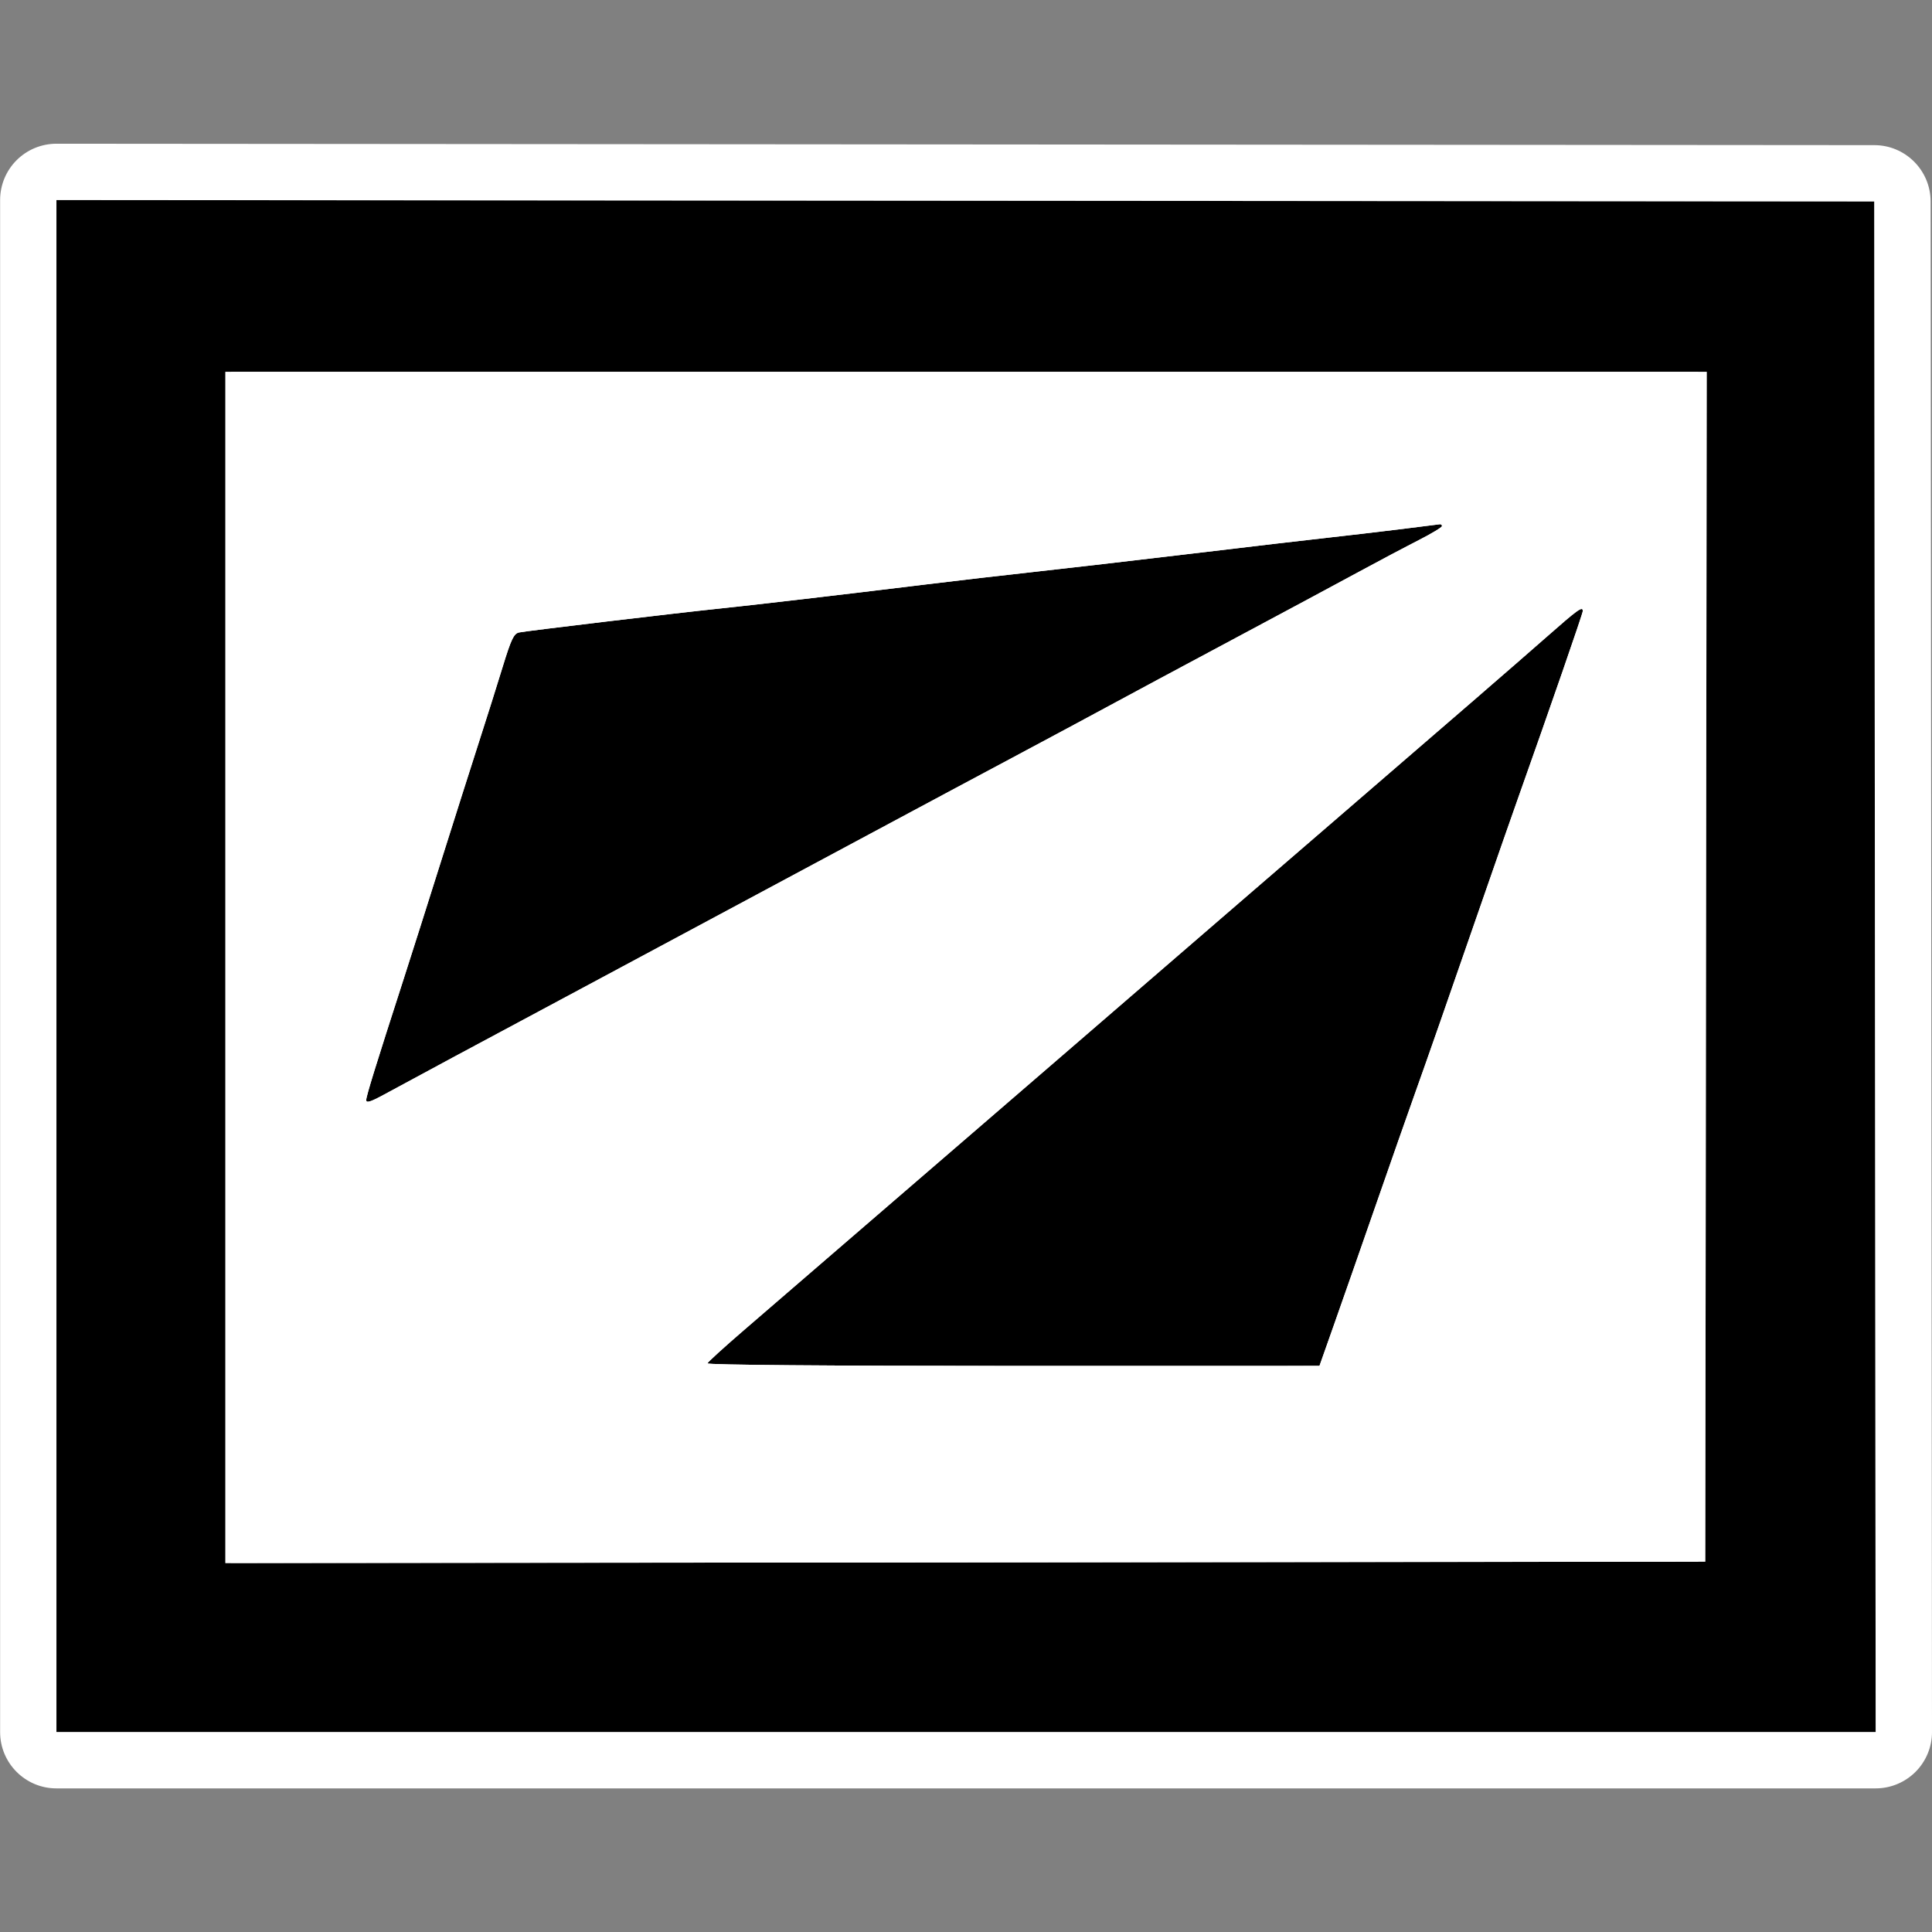
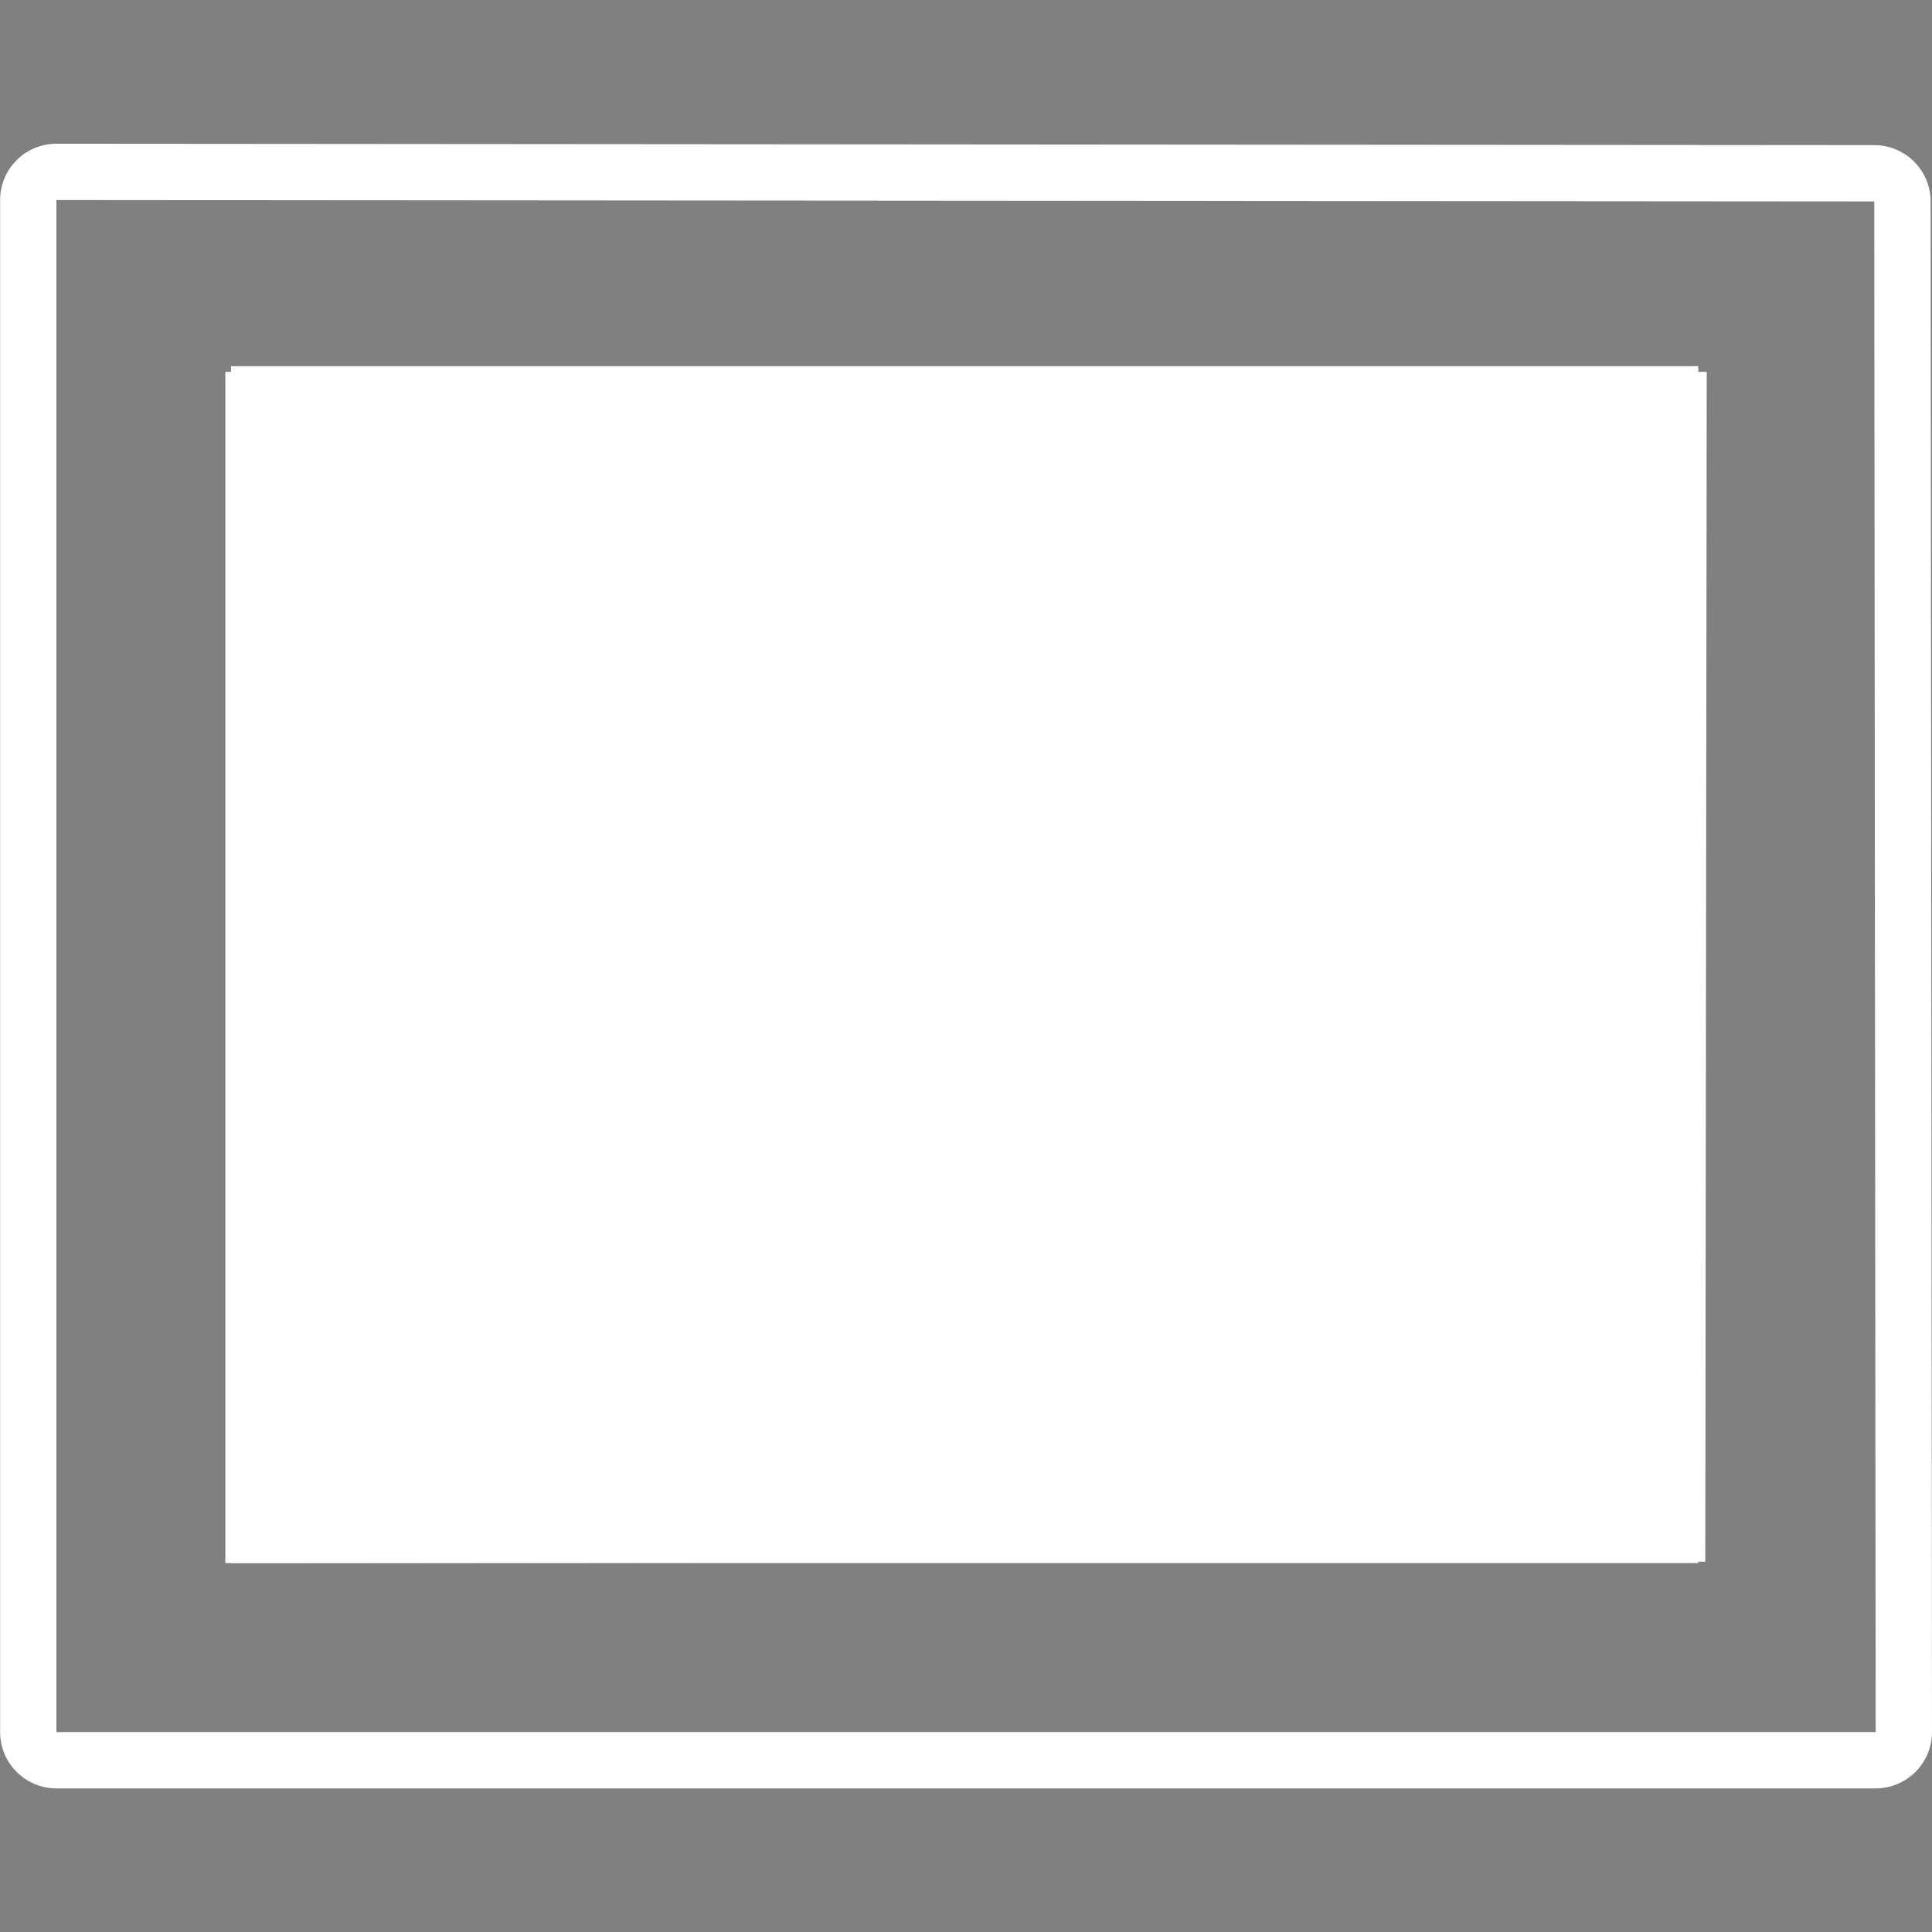
<svg xmlns="http://www.w3.org/2000/svg" width="72" height="72" viewBox="0 0 72 72" fill="none">
  <rect x="0" y="0" width="72" height="72" fill="#808080" stroke="none" />
  <path d="M8.61 13.647H63.289V58.251H8.61V13.647Z" fill="white" />
-   <path fill-rule="evenodd" clip-rule="evenodd" d="M2.103 36.002V64.548H36.002H69.901L69.875 36.028L69.848 7.508L35.976 7.481L2.103 7.455V36.002ZM63.578 36.028L63.551 58.199L35.976 58.225L8.4 58.252V36.054V13.857H36.002H63.604L63.578 36.028ZM52.112 19.731C51.304 19.83 50.123 19.968 49.488 20.038C48.853 20.107 46.586 20.372 44.45 20.628C42.315 20.883 39.67 21.19 38.573 21.309C37.476 21.429 35.635 21.642 34.48 21.783C31.364 22.165 28.117 22.544 26.871 22.673C25.255 22.84 19.616 23.512 19.344 23.57C19.149 23.612 19.051 23.818 18.733 24.852C18.526 25.529 18.127 26.792 17.847 27.658C17.568 28.524 16.93 30.531 16.429 32.119C15.929 33.706 15.315 35.642 15.063 36.422C13.976 39.788 13.647 40.852 13.647 40.998C13.647 41.115 13.813 41.064 14.303 40.797C15.382 40.209 17.683 38.973 21.571 36.893C23.591 35.812 25.882 34.584 26.661 34.165C27.441 33.745 29.07 32.871 30.282 32.224C31.494 31.576 33.123 30.703 33.903 30.283C34.682 29.864 36.406 28.942 37.733 28.235C39.061 27.527 40.691 26.653 41.354 26.293C42.018 25.932 44.049 24.843 45.867 23.872C47.685 22.901 49.811 21.761 50.59 21.338C51.369 20.915 52.396 20.371 52.873 20.129C53.349 19.886 53.739 19.651 53.739 19.606C53.739 19.561 53.703 19.53 53.66 19.537C53.616 19.544 52.92 19.631 52.112 19.731ZM57.615 23.756C56.517 24.722 54.005 26.897 49.59 30.702C48.719 31.452 47.35 32.633 46.549 33.325C40.662 38.411 38.244 40.498 36.154 42.299C35.049 43.251 32.995 45.022 31.591 46.234C30.187 47.447 28.444 48.95 27.718 49.575C26.993 50.2 26.383 50.755 26.364 50.808C26.343 50.867 30.859 50.904 37.751 50.903L49.173 50.902L49.719 49.355C50.019 48.505 50.717 46.51 51.269 44.922C51.82 43.335 52.483 41.446 52.741 40.724C53.21 39.413 53.855 37.564 55.36 33.221C55.8 31.951 56.344 30.392 56.57 29.757C57.768 26.384 58.986 22.863 58.986 22.774C58.986 22.576 58.814 22.699 57.615 23.756Z" fill="black" />
  <path d="M69.85 5.409C71.008 5.41 71.946 6.348 71.948 7.505L72 64.546C72.001 65.103 71.78 65.637 71.387 66.031C70.993 66.425 70.458 66.648 69.901 66.648H2.103C0.943 66.648 0.004 65.707 0.004 64.548V7.455C0.004 6.898 0.225 6.363 0.619 5.97C1.013 5.576 1.548 5.356 2.105 5.356L69.85 5.409ZM2.103 64.548H69.901L69.848 7.507L2.103 7.455V64.548ZM63.551 58.199L8.399 58.251V13.857H63.605L63.551 58.199ZM10.499 56.15L61.455 56.101L61.502 15.956H10.499V56.15ZM58.927 20.596C59.236 20.594 59.635 20.66 60.031 20.894C60.431 21.131 60.685 21.456 60.837 21.745C61.091 22.232 61.085 22.686 61.085 22.774C61.085 22.993 61.049 23.167 61.046 23.18C61.036 23.234 61.025 23.278 61.019 23.301C61.007 23.35 60.994 23.393 60.986 23.419C60.97 23.476 60.95 23.54 60.93 23.601C60.89 23.727 60.834 23.897 60.767 24.097C60.631 24.501 60.438 25.062 60.21 25.72C59.754 27.039 59.148 28.768 58.548 30.459C58.325 31.086 57.783 32.639 57.344 33.908C56.592 36.078 56.054 37.628 55.644 38.801L54.717 41.431C54.463 42.144 53.803 44.025 53.252 45.612C52.699 47.2 52 49.199 51.698 50.054L51.152 51.601C50.856 52.44 50.063 53 49.173 53L37.751 53.002C34.303 53.003 31.444 52.993 29.448 52.976C28.451 52.968 27.661 52.958 27.119 52.946C26.85 52.94 26.626 52.934 26.462 52.926C26.387 52.922 26.289 52.916 26.197 52.907C26.165 52.903 26.056 52.892 25.927 52.864C25.89 52.856 25.691 52.814 25.46 52.704C25.365 52.658 25.055 52.506 24.773 52.177C24.415 51.761 24.068 50.982 24.391 50.092C24.476 49.857 24.585 49.692 24.618 49.643C24.666 49.571 24.709 49.515 24.735 49.483C24.786 49.418 24.833 49.366 24.859 49.338C24.915 49.278 24.973 49.221 25.018 49.176C25.113 49.084 25.233 48.972 25.363 48.855C25.626 48.615 25.974 48.306 26.348 47.985C27.073 47.36 28.815 45.858 30.22 44.645C31.624 43.433 33.678 41.661 34.785 40.709L45.176 31.737C45.979 31.044 47.348 29.863 48.219 29.112C52.638 25.305 55.14 23.138 56.227 22.181C56.789 21.686 57.228 21.303 57.529 21.087C57.613 21.027 57.745 20.937 57.904 20.855C58.01 20.8 58.398 20.6 58.927 20.596ZM58.986 22.774C58.986 22.576 58.814 22.7 57.615 23.755C56.518 24.722 54.005 26.897 49.59 30.702C48.719 31.453 47.35 32.633 46.548 33.326C40.663 38.411 38.245 40.498 36.155 42.299C35.049 43.251 32.996 45.022 31.591 46.235C30.187 47.447 28.444 48.95 27.718 49.576C26.994 50.2 26.384 50.754 26.363 50.808C26.342 50.866 30.86 50.904 37.751 50.904L49.173 50.902L49.719 49.355C50.02 48.504 50.717 46.51 51.269 44.922C51.821 43.335 52.483 41.446 52.741 40.724C53.21 39.413 53.856 37.564 55.36 33.221C55.8 31.951 56.344 30.392 56.57 29.757C57.767 26.383 58.986 22.863 58.986 22.774ZM53.323 17.465C54.7 17.242 55.837 18.325 55.837 19.606C55.837 20.278 55.516 20.73 55.454 20.819C55.343 20.978 55.233 21.089 55.18 21.141C55.067 21.25 54.96 21.329 54.909 21.367C54.792 21.453 54.667 21.531 54.568 21.59C54.358 21.717 54.096 21.861 53.825 21.999C53.599 22.114 53.233 22.305 52.828 22.52L51.591 23.183C50.805 23.61 48.674 24.752 46.855 25.723C45.037 26.694 43.013 27.781 42.357 28.137C41.685 28.502 40.049 29.379 38.721 30.087C37.394 30.794 35.673 31.714 34.898 32.131C34.116 32.552 32.485 33.426 31.271 34.074C30.06 34.722 28.433 35.595 27.657 36.013C26.874 36.435 24.581 37.663 22.561 38.743C18.671 40.824 16.378 42.057 15.309 42.64C15.089 42.759 14.745 42.945 14.408 43.048C14.323 43.074 13.732 43.274 13.041 43.053C12.592 42.909 12.145 42.601 11.851 42.107C11.587 41.664 11.548 41.239 11.548 40.998C11.548 40.718 11.607 40.474 11.615 40.439C11.637 40.34 11.665 40.236 11.693 40.136C11.749 39.931 11.832 39.654 11.943 39.297C12.165 38.578 12.523 37.458 13.066 35.777C13.315 35.005 13.928 33.074 14.428 31.487C14.928 29.898 15.568 27.886 15.85 27.012L16.316 25.552C16.474 25.049 16.625 24.57 16.727 24.237L16.95 23.539C17.026 23.318 17.105 23.112 17.189 22.936C17.279 22.748 17.444 22.439 17.733 22.152C18.079 21.809 18.491 21.606 18.905 21.518L19.105 21.483C19.36 21.444 19.764 21.394 20.148 21.346C20.745 21.271 21.53 21.177 22.355 21.078C23.999 20.882 25.828 20.67 26.655 20.584C27.879 20.458 31.109 20.081 34.225 19.7C35.388 19.557 37.24 19.343 38.346 19.222C39.432 19.104 42.068 18.799 44.202 18.544C46.334 18.289 48.612 18.022 49.26 17.951L50.491 17.811C50.962 17.756 51.455 17.697 51.855 17.648C52.258 17.598 52.633 17.551 52.912 17.516C53.052 17.499 53.166 17.485 53.248 17.474C53.284 17.47 53.308 17.467 53.323 17.465ZM52.112 19.731C51.304 19.83 50.123 19.969 49.488 20.038C48.853 20.107 46.586 20.372 44.451 20.628C42.315 20.883 39.67 21.189 38.573 21.309C37.477 21.428 35.635 21.642 34.48 21.784C31.364 22.165 28.117 22.544 26.871 22.673C25.255 22.84 19.615 23.512 19.344 23.57C19.149 23.612 19.05 23.818 18.733 24.851C18.526 25.529 18.128 26.792 17.848 27.658C17.568 28.524 16.93 30.531 16.43 32.118C15.93 33.706 15.315 35.642 15.063 36.421C13.977 39.786 13.648 40.851 13.648 40.998C13.648 41.115 13.813 41.064 14.303 40.797C15.382 40.209 17.683 38.973 21.571 36.893C23.592 35.812 25.882 34.584 26.661 34.164C27.441 33.745 29.07 32.871 30.282 32.223C31.494 31.575 33.123 30.702 33.903 30.283C34.682 29.863 36.406 28.942 37.734 28.235C39.061 27.527 40.691 26.653 41.354 26.293C42.018 25.932 44.049 24.843 45.867 23.872C47.685 22.901 49.811 21.761 50.59 21.338C51.369 20.916 52.396 20.371 52.873 20.128C53.349 19.886 53.738 19.651 53.738 19.606C53.738 19.561 53.703 19.53 53.66 19.537C53.617 19.544 52.92 19.631 52.112 19.731Z" fill="white" />
</svg>